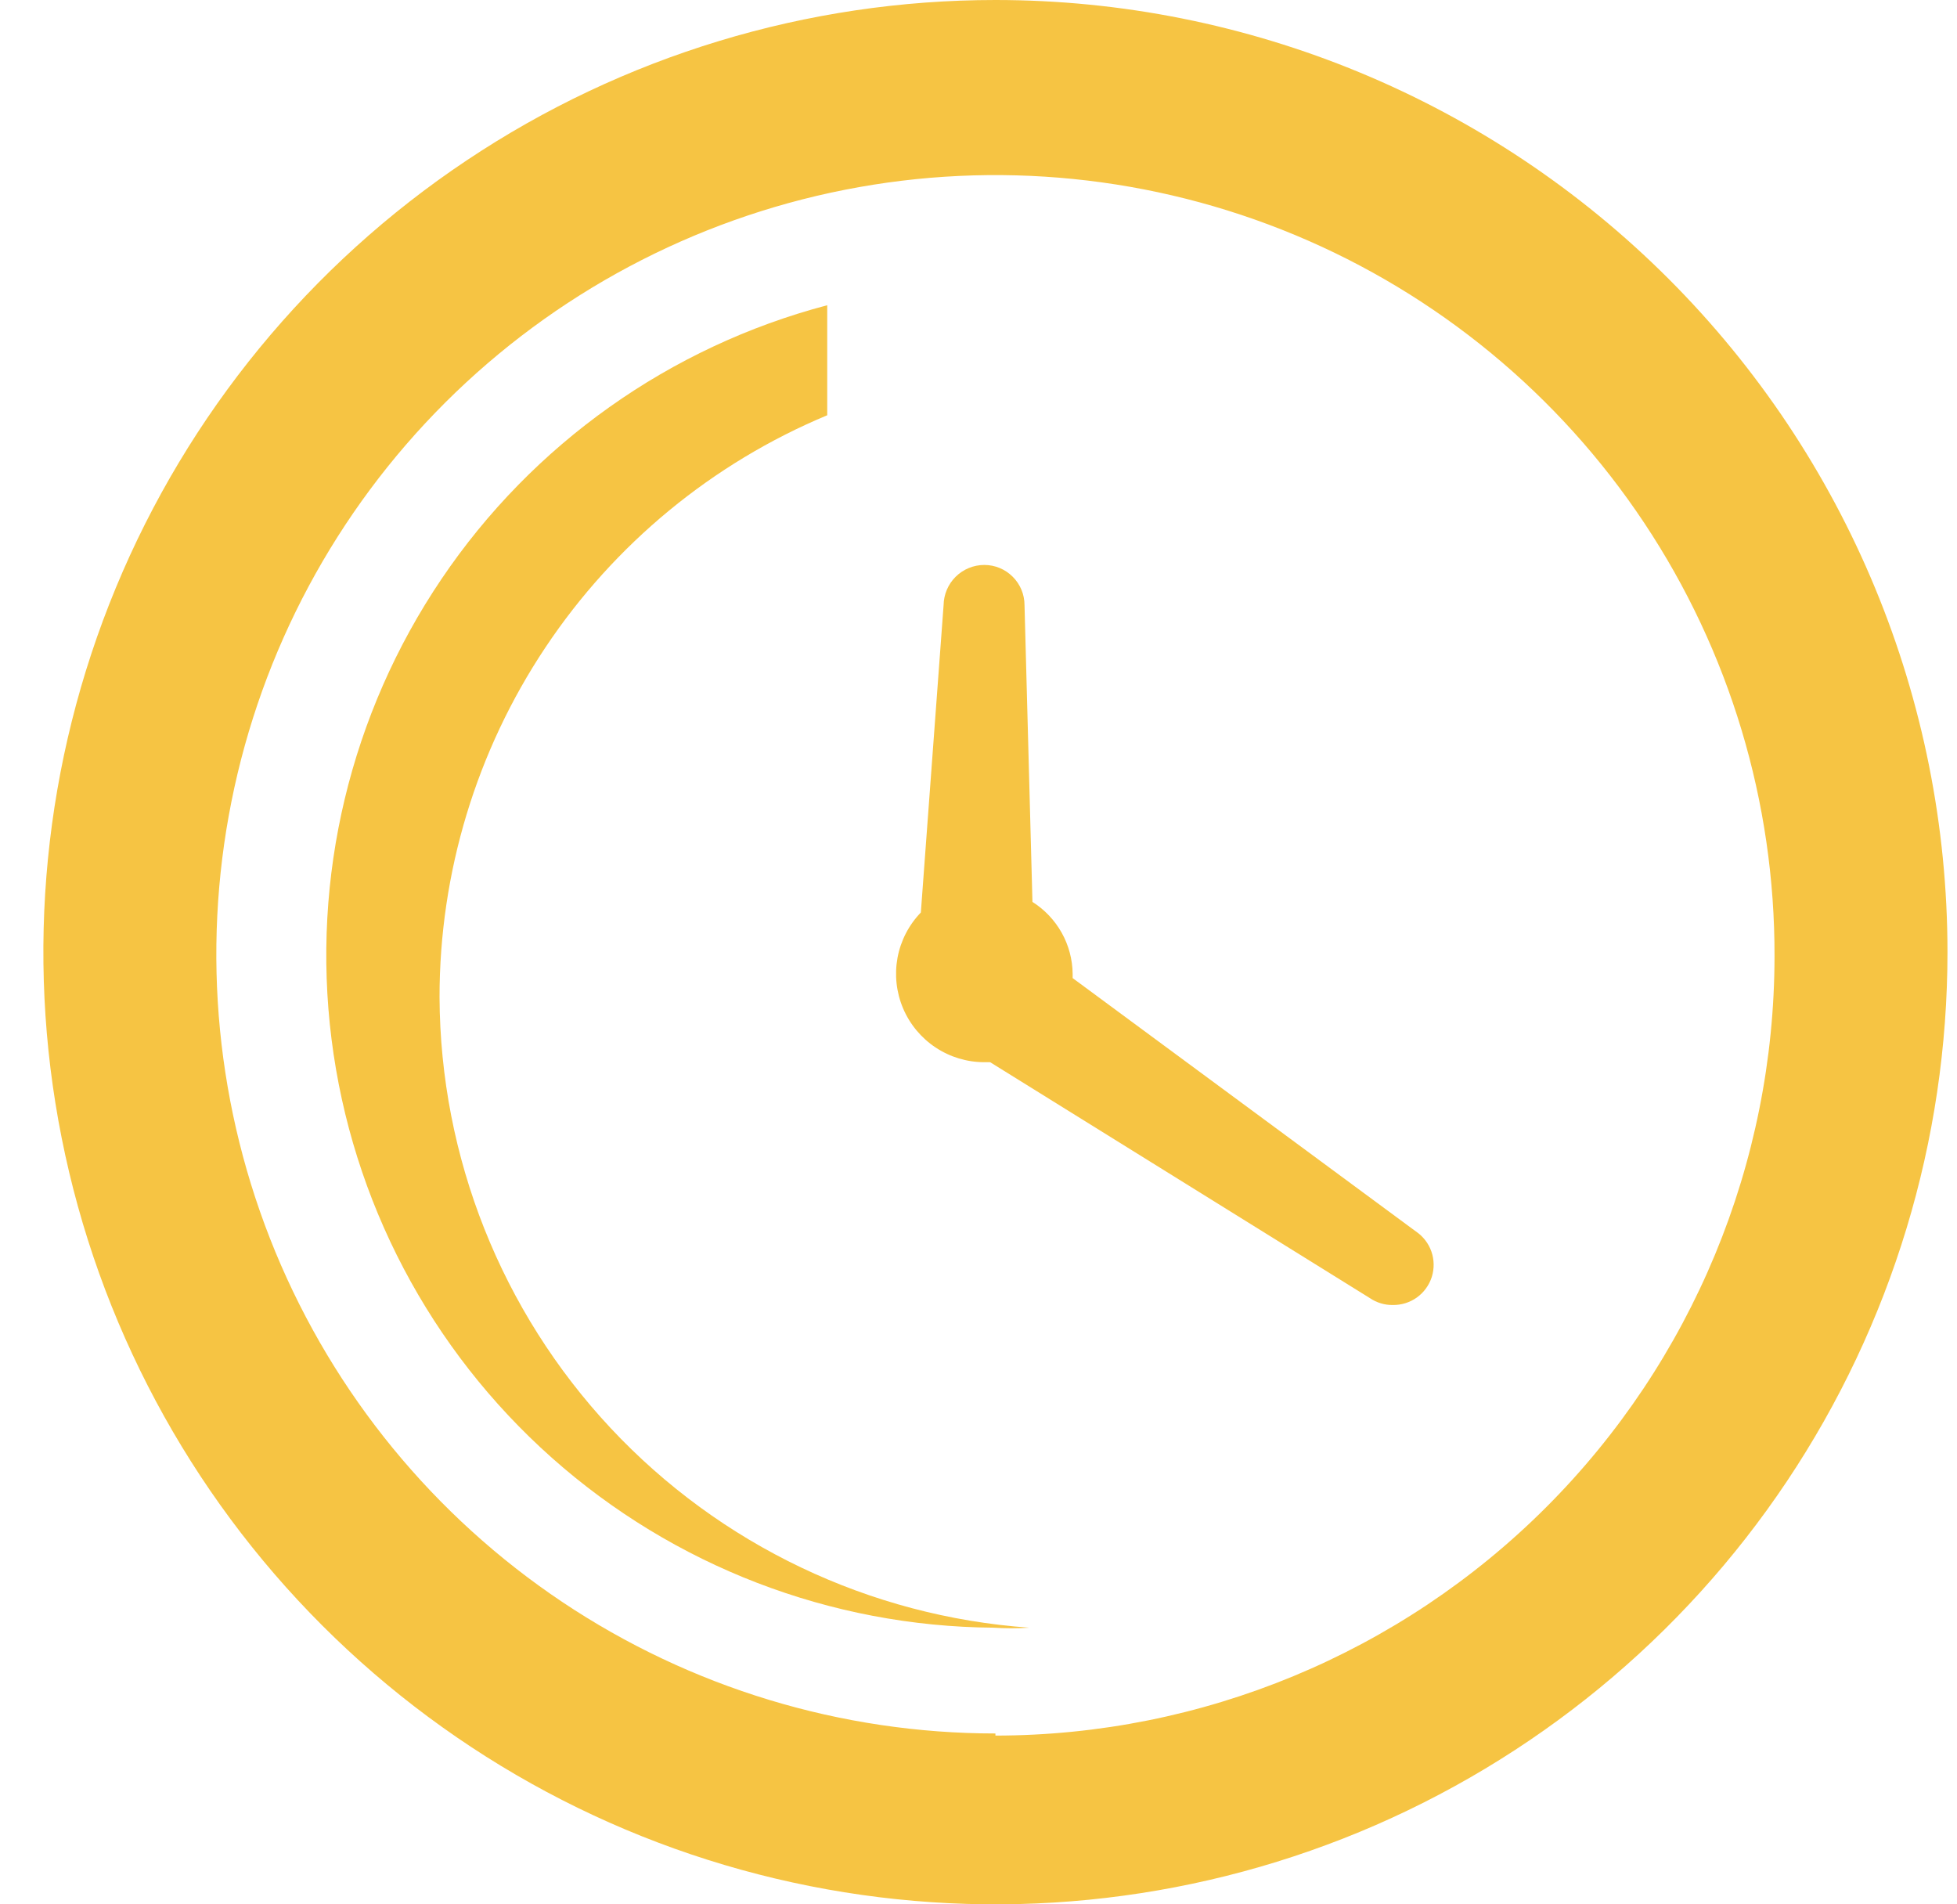
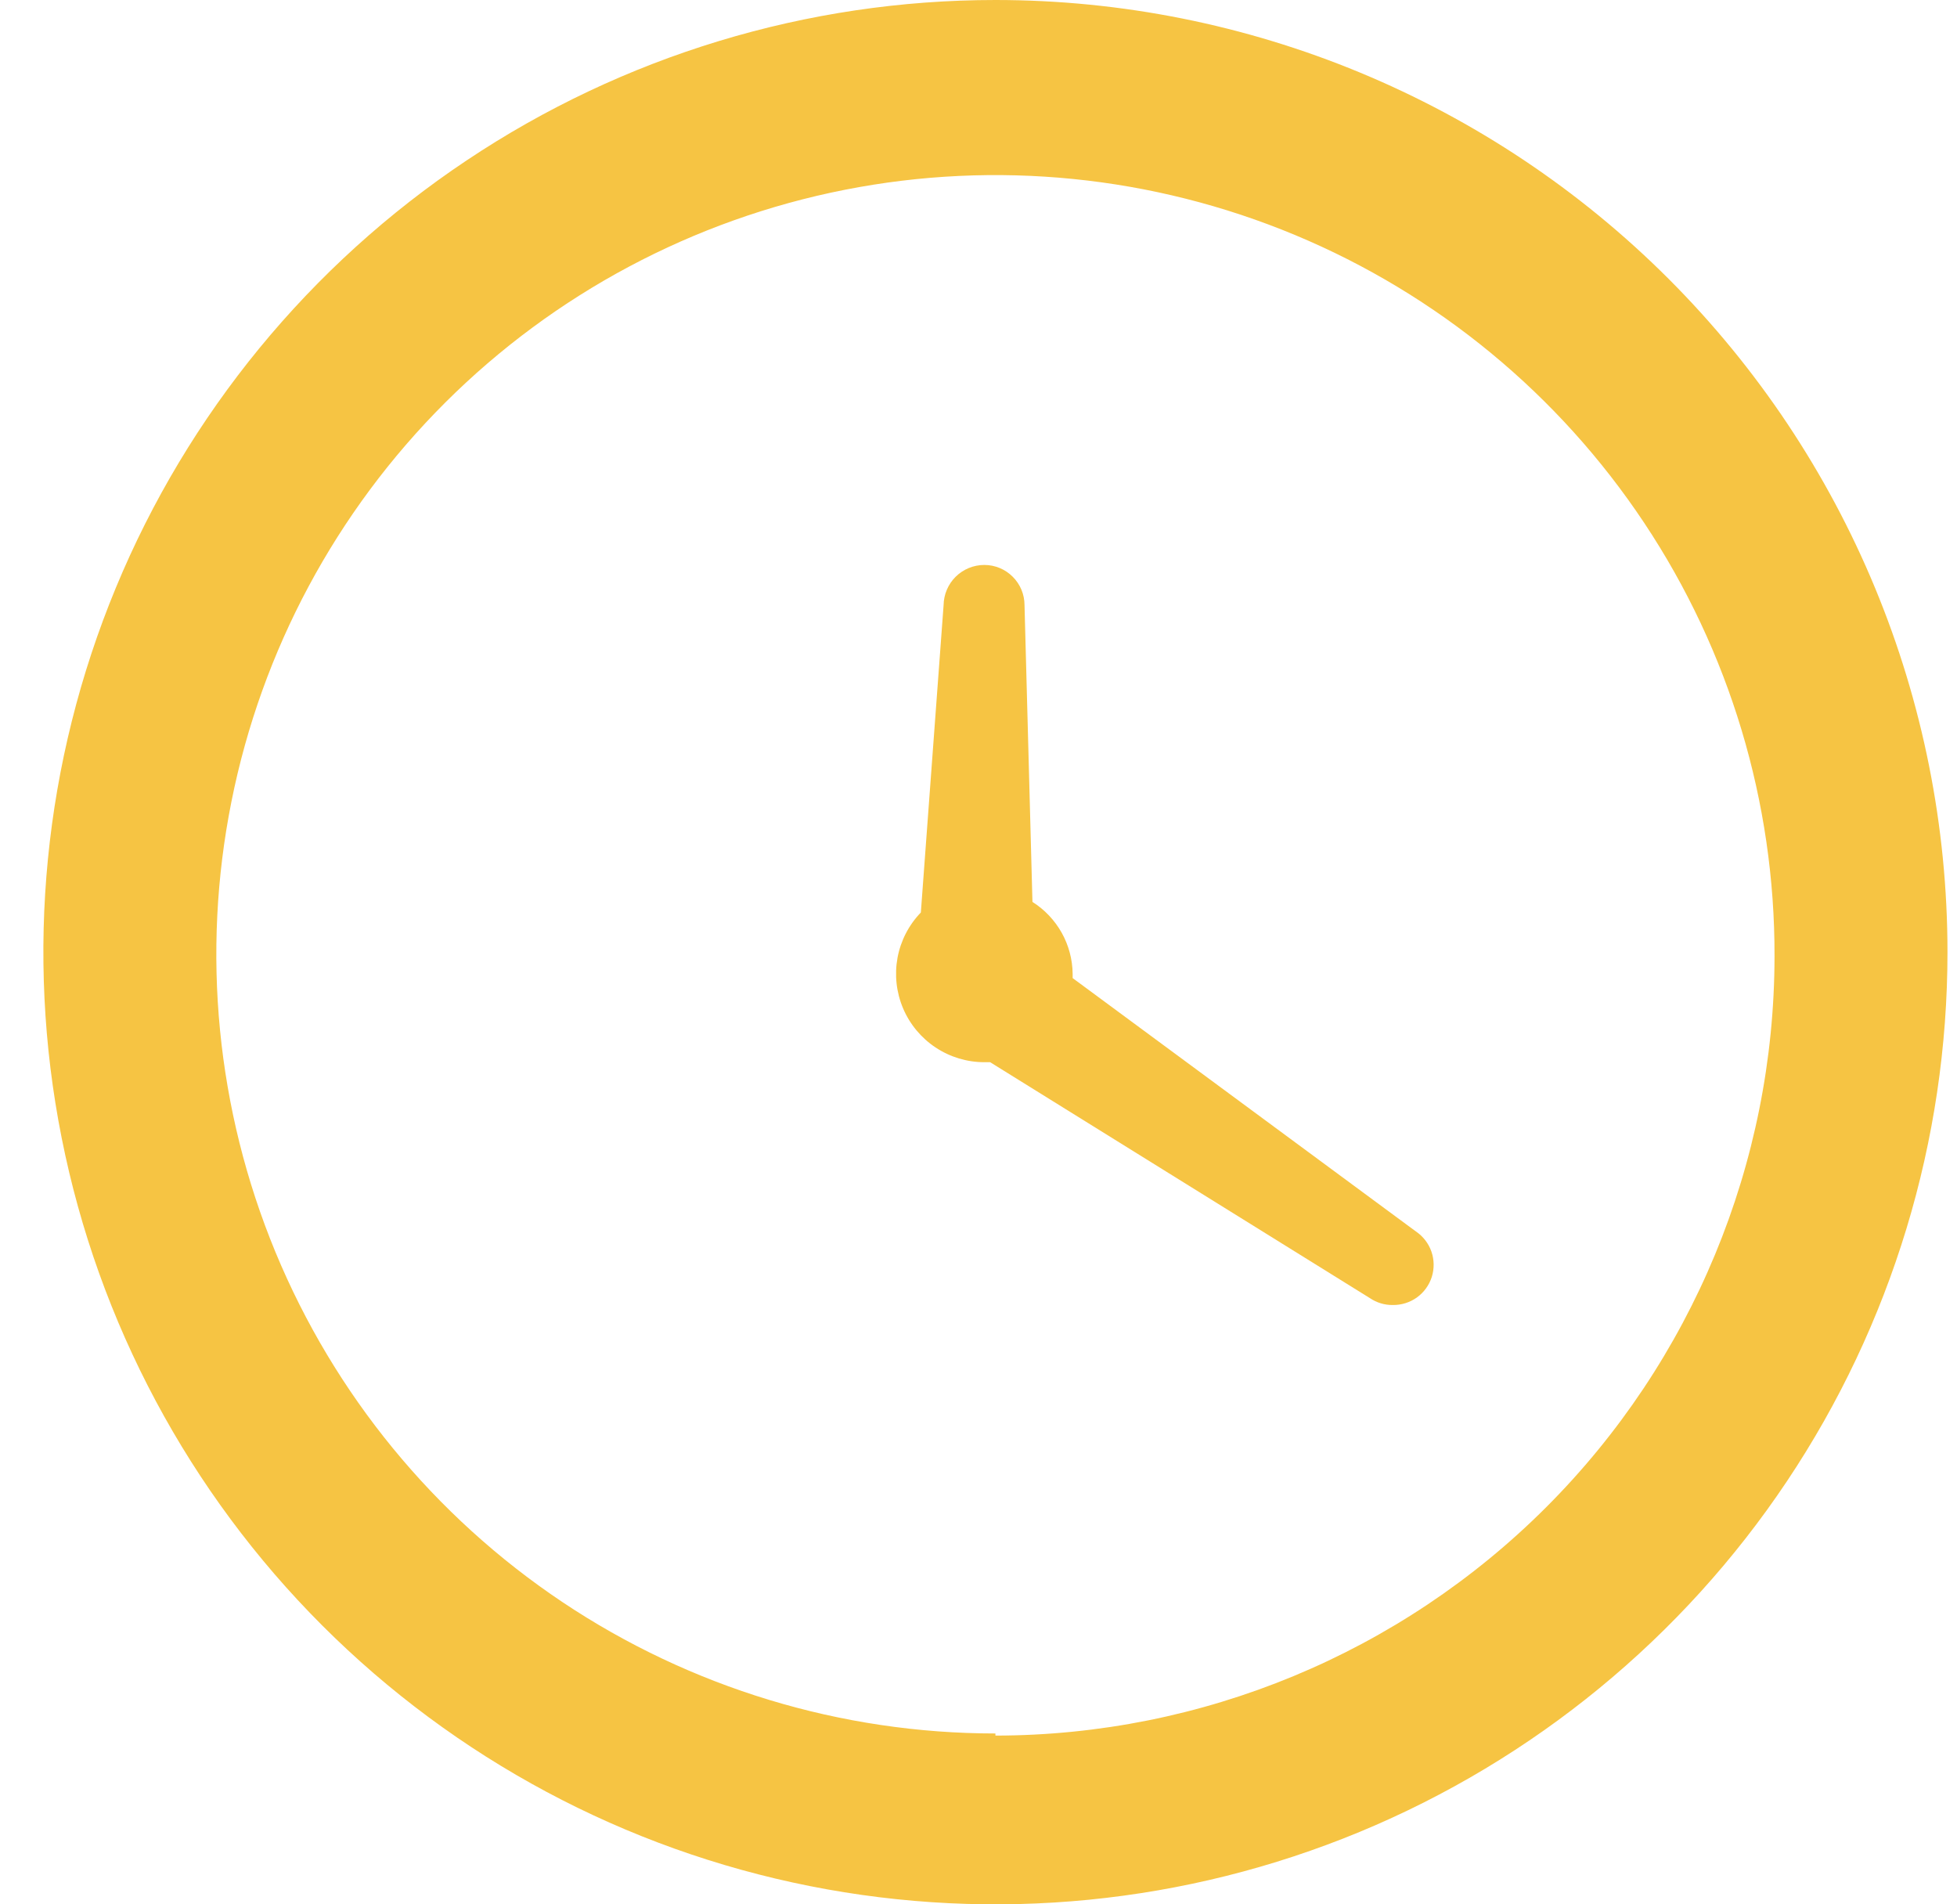
<svg xmlns="http://www.w3.org/2000/svg" width="37" height="36" viewBox="0 0 37 36" fill="none">
  <path d="M18.82 0C15.26 0 11.78 1.056 8.82 3.034C5.859 5.011 3.552 7.823 2.19 11.112C0.828 14.401 0.471 18.02 1.166 21.512C1.86 25.003 3.575 28.211 6.092 30.728C8.609 33.245 11.816 34.96 15.308 35.654C18.8 36.349 22.419 35.992 25.708 34.63C28.997 33.267 31.808 30.96 33.786 28C35.764 25.04 36.82 21.56 36.82 18C36.82 13.226 34.923 8.648 31.548 5.272C28.172 1.896 23.594 0 18.82 0ZM18.82 32.77C15.905 32.77 13.055 31.905 10.632 30.285C8.209 28.664 6.321 26.361 5.207 23.668C4.094 20.974 3.804 18.01 4.376 15.152C4.947 12.293 6.354 9.669 8.418 7.61C10.482 5.552 13.111 4.152 15.971 3.588C18.831 3.024 21.794 3.322 24.485 4.443C27.175 5.564 29.473 7.458 31.087 9.886C32.701 12.313 33.558 15.165 33.55 18.08C33.547 21.986 31.994 25.731 29.233 28.493C26.471 31.255 22.726 32.807 18.82 32.81V32.77Z" fill="#F6C443" />
  <path d="M20.28 18.49C20.28 18.49 20.28 18.49 20.28 18.41C20.277 18.138 20.206 17.871 20.073 17.633C19.94 17.396 19.75 17.195 19.52 17.05L19.37 11.44C19.37 11.238 19.29 11.045 19.147 10.903C19.005 10.76 18.812 10.68 18.61 10.68C18.407 10.68 18.213 10.76 18.069 10.902C17.925 11.044 17.843 11.238 17.84 11.44L17.41 17.25C17.182 17.486 17.029 17.783 16.969 18.105C16.91 18.428 16.946 18.76 17.074 19.062C17.202 19.364 17.416 19.621 17.689 19.802C17.962 19.983 18.282 20.08 18.61 20.08H18.72L25.9 24.54C26.027 24.626 26.177 24.672 26.33 24.67C26.494 24.673 26.655 24.623 26.788 24.528C26.921 24.432 27.02 24.296 27.07 24.14C27.119 23.983 27.117 23.815 27.063 23.66C27.009 23.505 26.906 23.372 26.77 23.28L20.28 18.49Z" fill="#F6C443" />
-   <path d="M8.31 18.85C8.31 16.498 9.006 14.198 10.311 12.241C11.615 10.284 13.469 8.756 15.64 7.85V5.77C12.662 6.555 10.07 8.394 8.347 10.946C6.623 13.498 5.884 16.589 6.268 19.644C6.652 22.7 8.132 25.512 10.433 27.558C12.735 29.605 15.701 30.746 18.78 30.77C19.006 30.785 19.234 30.785 19.46 30.77C16.441 30.556 13.614 29.208 11.546 26.998C9.479 24.787 8.323 21.877 8.31 18.85Z" fill="#F6C443" />
</svg>